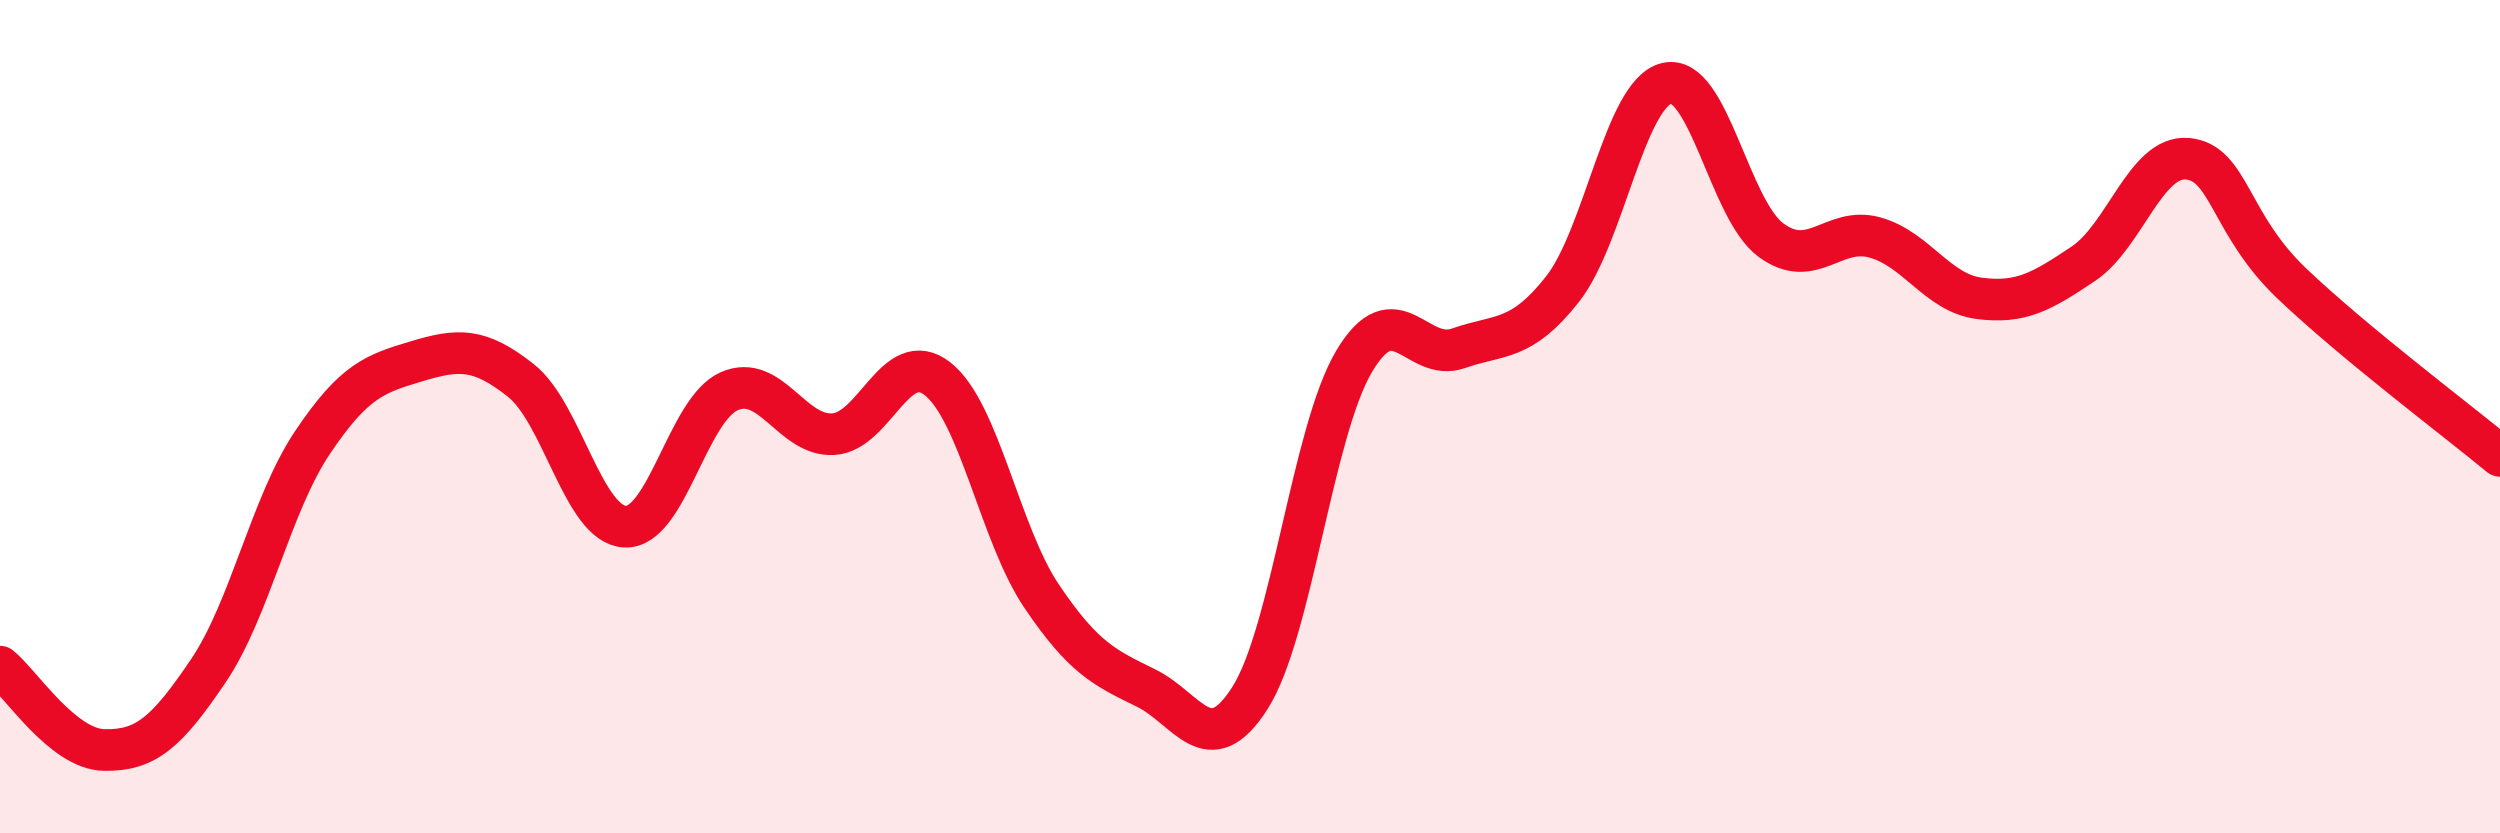
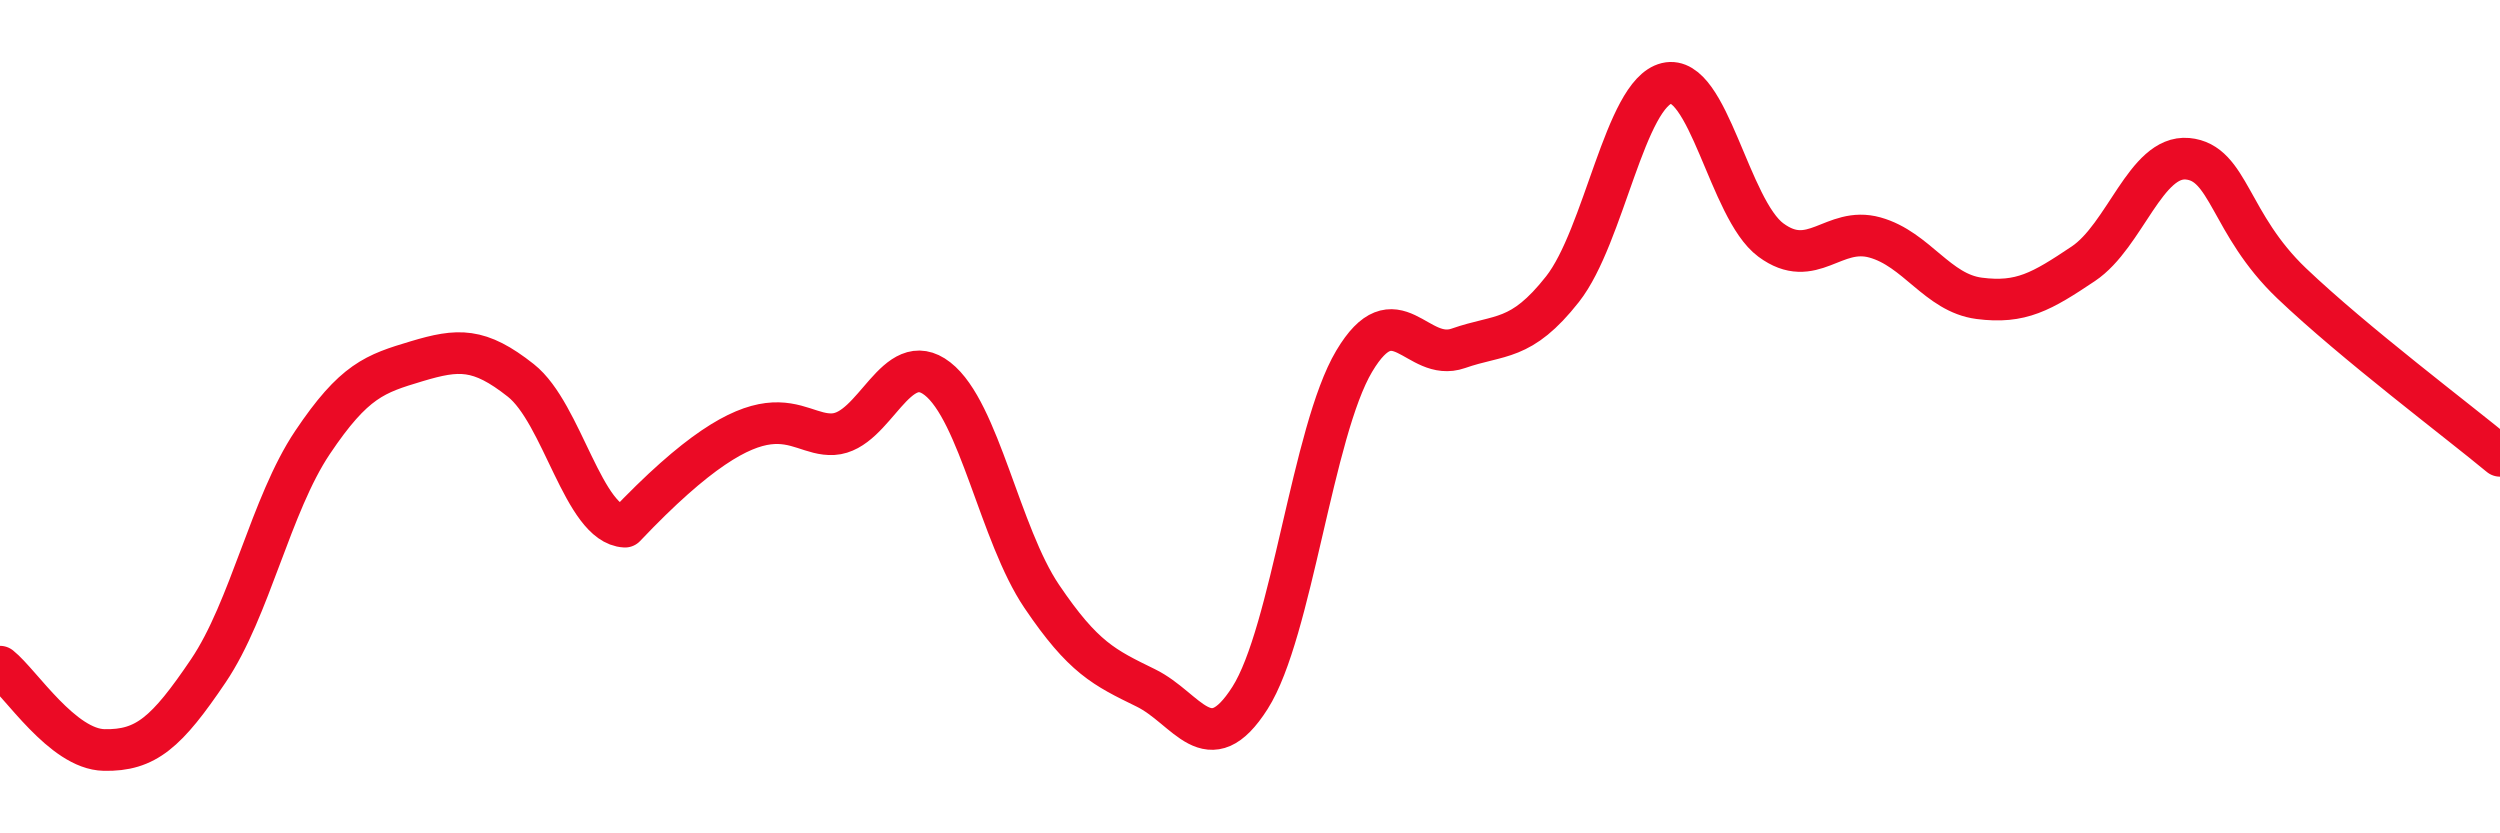
<svg xmlns="http://www.w3.org/2000/svg" width="60" height="20" viewBox="0 0 60 20">
-   <path d="M 0,16 C 0.5,16.4 1.5,17.98 2.5,18 C 3.5,18.02 4,17.58 5,16.1 C 6,14.62 6.5,12.11 7.5,10.62 C 8.5,9.13 9,8.97 10,8.67 C 11,8.37 11.5,8.34 12.5,9.13 C 13.5,9.92 14,12.59 15,12.64 C 16,12.69 16.5,9.83 17.5,9.39 C 18.5,8.95 19,10.48 20,10.42 C 21,10.36 21.5,8.31 22.5,9.09 C 23.5,9.87 24,12.83 25,14.31 C 26,15.79 26.5,16.02 27.5,16.51 C 28.5,17 29,18.32 30,16.75 C 31,15.18 31.5,10.35 32.5,8.67 C 33.5,6.99 34,8.71 35,8.36 C 36,8.01 36.5,8.21 37.5,6.94 C 38.5,5.67 39,2.24 40,2 C 41,1.76 41.5,5.02 42.5,5.76 C 43.5,6.5 44,5.42 45,5.7 C 46,5.98 46.5,7.03 47.5,7.16 C 48.5,7.29 49,7 50,6.33 C 51,5.66 51.5,3.72 52.5,3.81 C 53.5,3.9 53.5,5.37 55,6.8 C 56.5,8.23 59,10.11 60,10.94L60 20L0 20Z" fill="#EB0A25" opacity="0.1" stroke-linecap="round" stroke-linejoin="round" />
-   <path d="M 0,16 C 0.5,16.4 1.5,17.98 2.5,18 C 3.5,18.02 4,17.58 5,16.1 C 6,14.62 6.5,12.11 7.5,10.62 C 8.5,9.13 9,8.97 10,8.67 C 11,8.37 11.5,8.34 12.5,9.13 C 13.5,9.92 14,12.59 15,12.64 C 16,12.69 16.5,9.83 17.5,9.39 C 18.5,8.95 19,10.48 20,10.42 C 21,10.36 21.5,8.31 22.5,9.09 C 23.5,9.87 24,12.83 25,14.31 C 26,15.79 26.5,16.02 27.5,16.51 C 28.5,17 29,18.32 30,16.75 C 31,15.18 31.5,10.35 32.5,8.67 C 33.5,6.99 34,8.71 35,8.36 C 36,8.01 36.5,8.21 37.5,6.94 C 38.5,5.67 39,2.24 40,2 C 41,1.76 41.5,5.02 42.5,5.76 C 43.5,6.5 44,5.42 45,5.7 C 46,5.98 46.5,7.03 47.5,7.16 C 48.5,7.29 49,7 50,6.33 C 51,5.66 51.5,3.72 52.5,3.81 C 53.5,3.9 53.5,5.37 55,6.8 C 56.5,8.23 59,10.11 60,10.94" stroke="#EB0A25" stroke-width="1" fill="none" stroke-linecap="round" stroke-linejoin="round" />
+   <path d="M 0,16 C 0.5,16.4 1.5,17.98 2.5,18 C 3.5,18.02 4,17.58 5,16.1 C 6,14.62 6.5,12.11 7.5,10.62 C 8.5,9.13 9,8.97 10,8.67 C 11,8.37 11.5,8.34 12.5,9.13 C 13.5,9.92 14,12.59 15,12.64 C 18.5,8.95 19,10.48 20,10.42 C 21,10.36 21.5,8.31 22.5,9.09 C 23.5,9.87 24,12.83 25,14.31 C 26,15.79 26.5,16.02 27.5,16.51 C 28.5,17 29,18.32 30,16.75 C 31,15.18 31.5,10.35 32.5,8.67 C 33.5,6.99 34,8.71 35,8.36 C 36,8.01 36.5,8.21 37.5,6.94 C 38.5,5.67 39,2.24 40,2 C 41,1.76 41.5,5.02 42.5,5.76 C 43.5,6.5 44,5.42 45,5.7 C 46,5.98 46.5,7.03 47.5,7.16 C 48.5,7.29 49,7 50,6.33 C 51,5.66 51.5,3.72 52.5,3.81 C 53.5,3.9 53.5,5.37 55,6.8 C 56.5,8.23 59,10.11 60,10.94" stroke="#EB0A25" stroke-width="1" fill="none" stroke-linecap="round" stroke-linejoin="round" />
</svg>